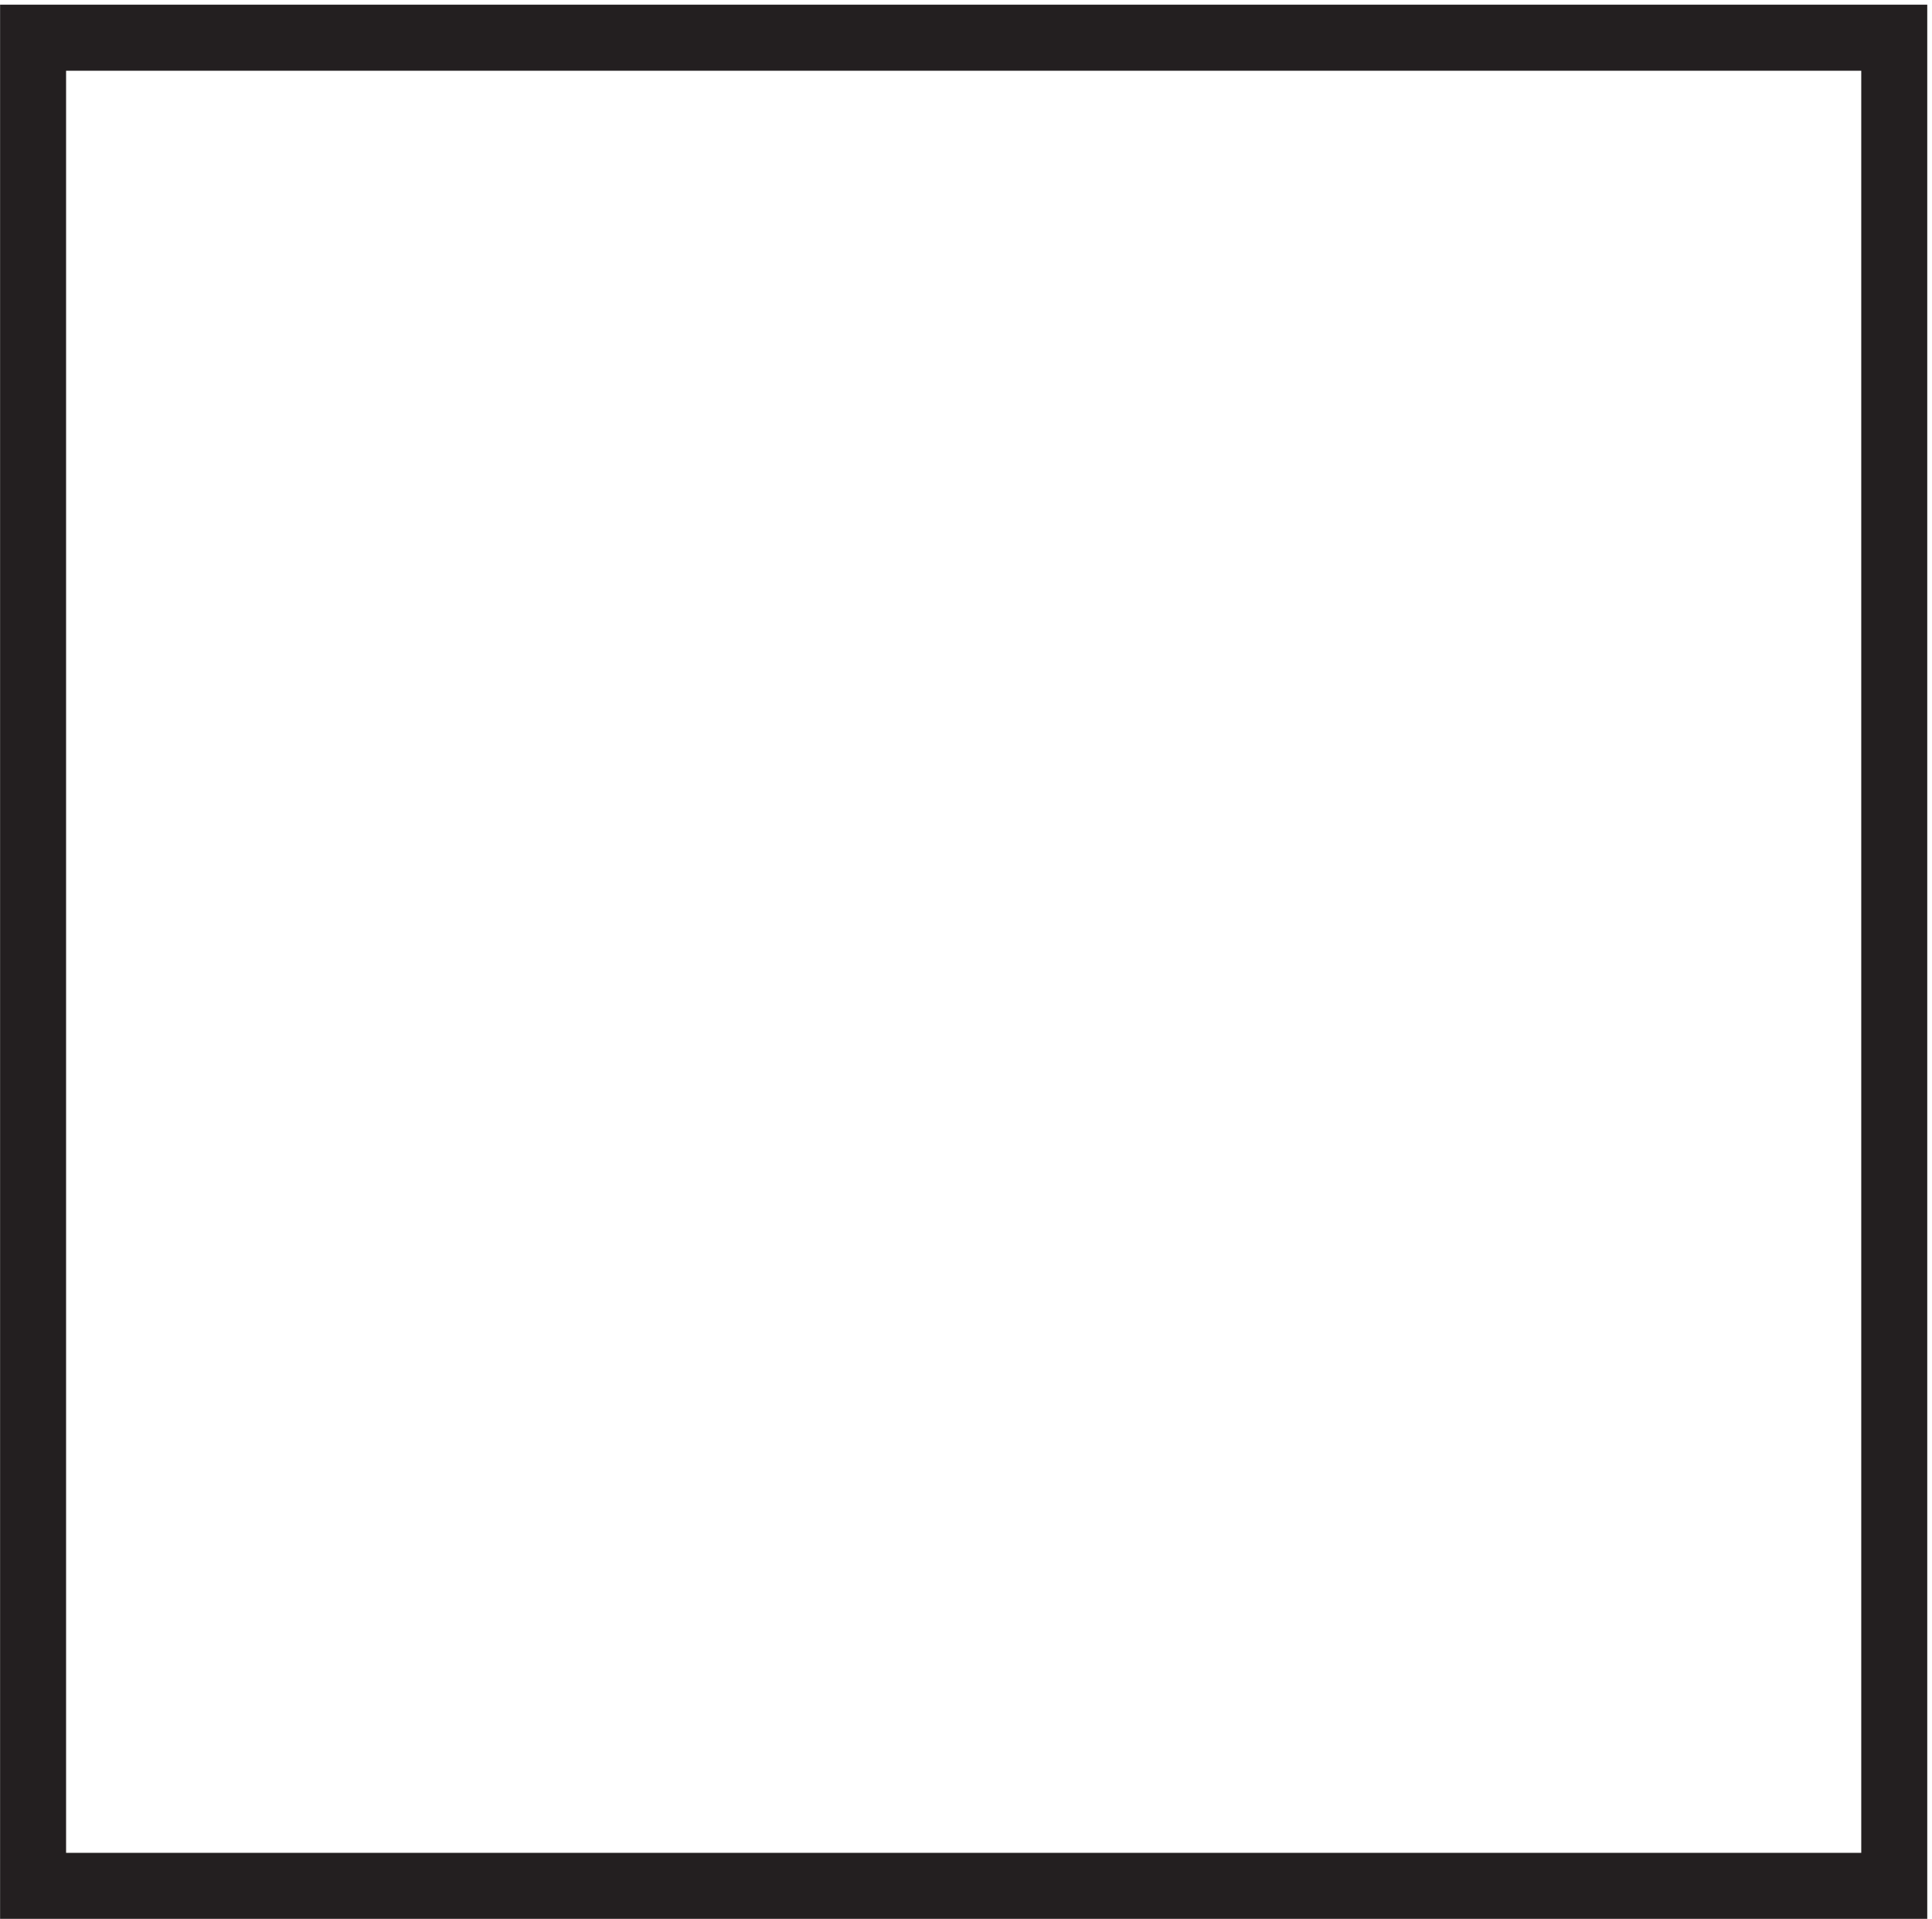
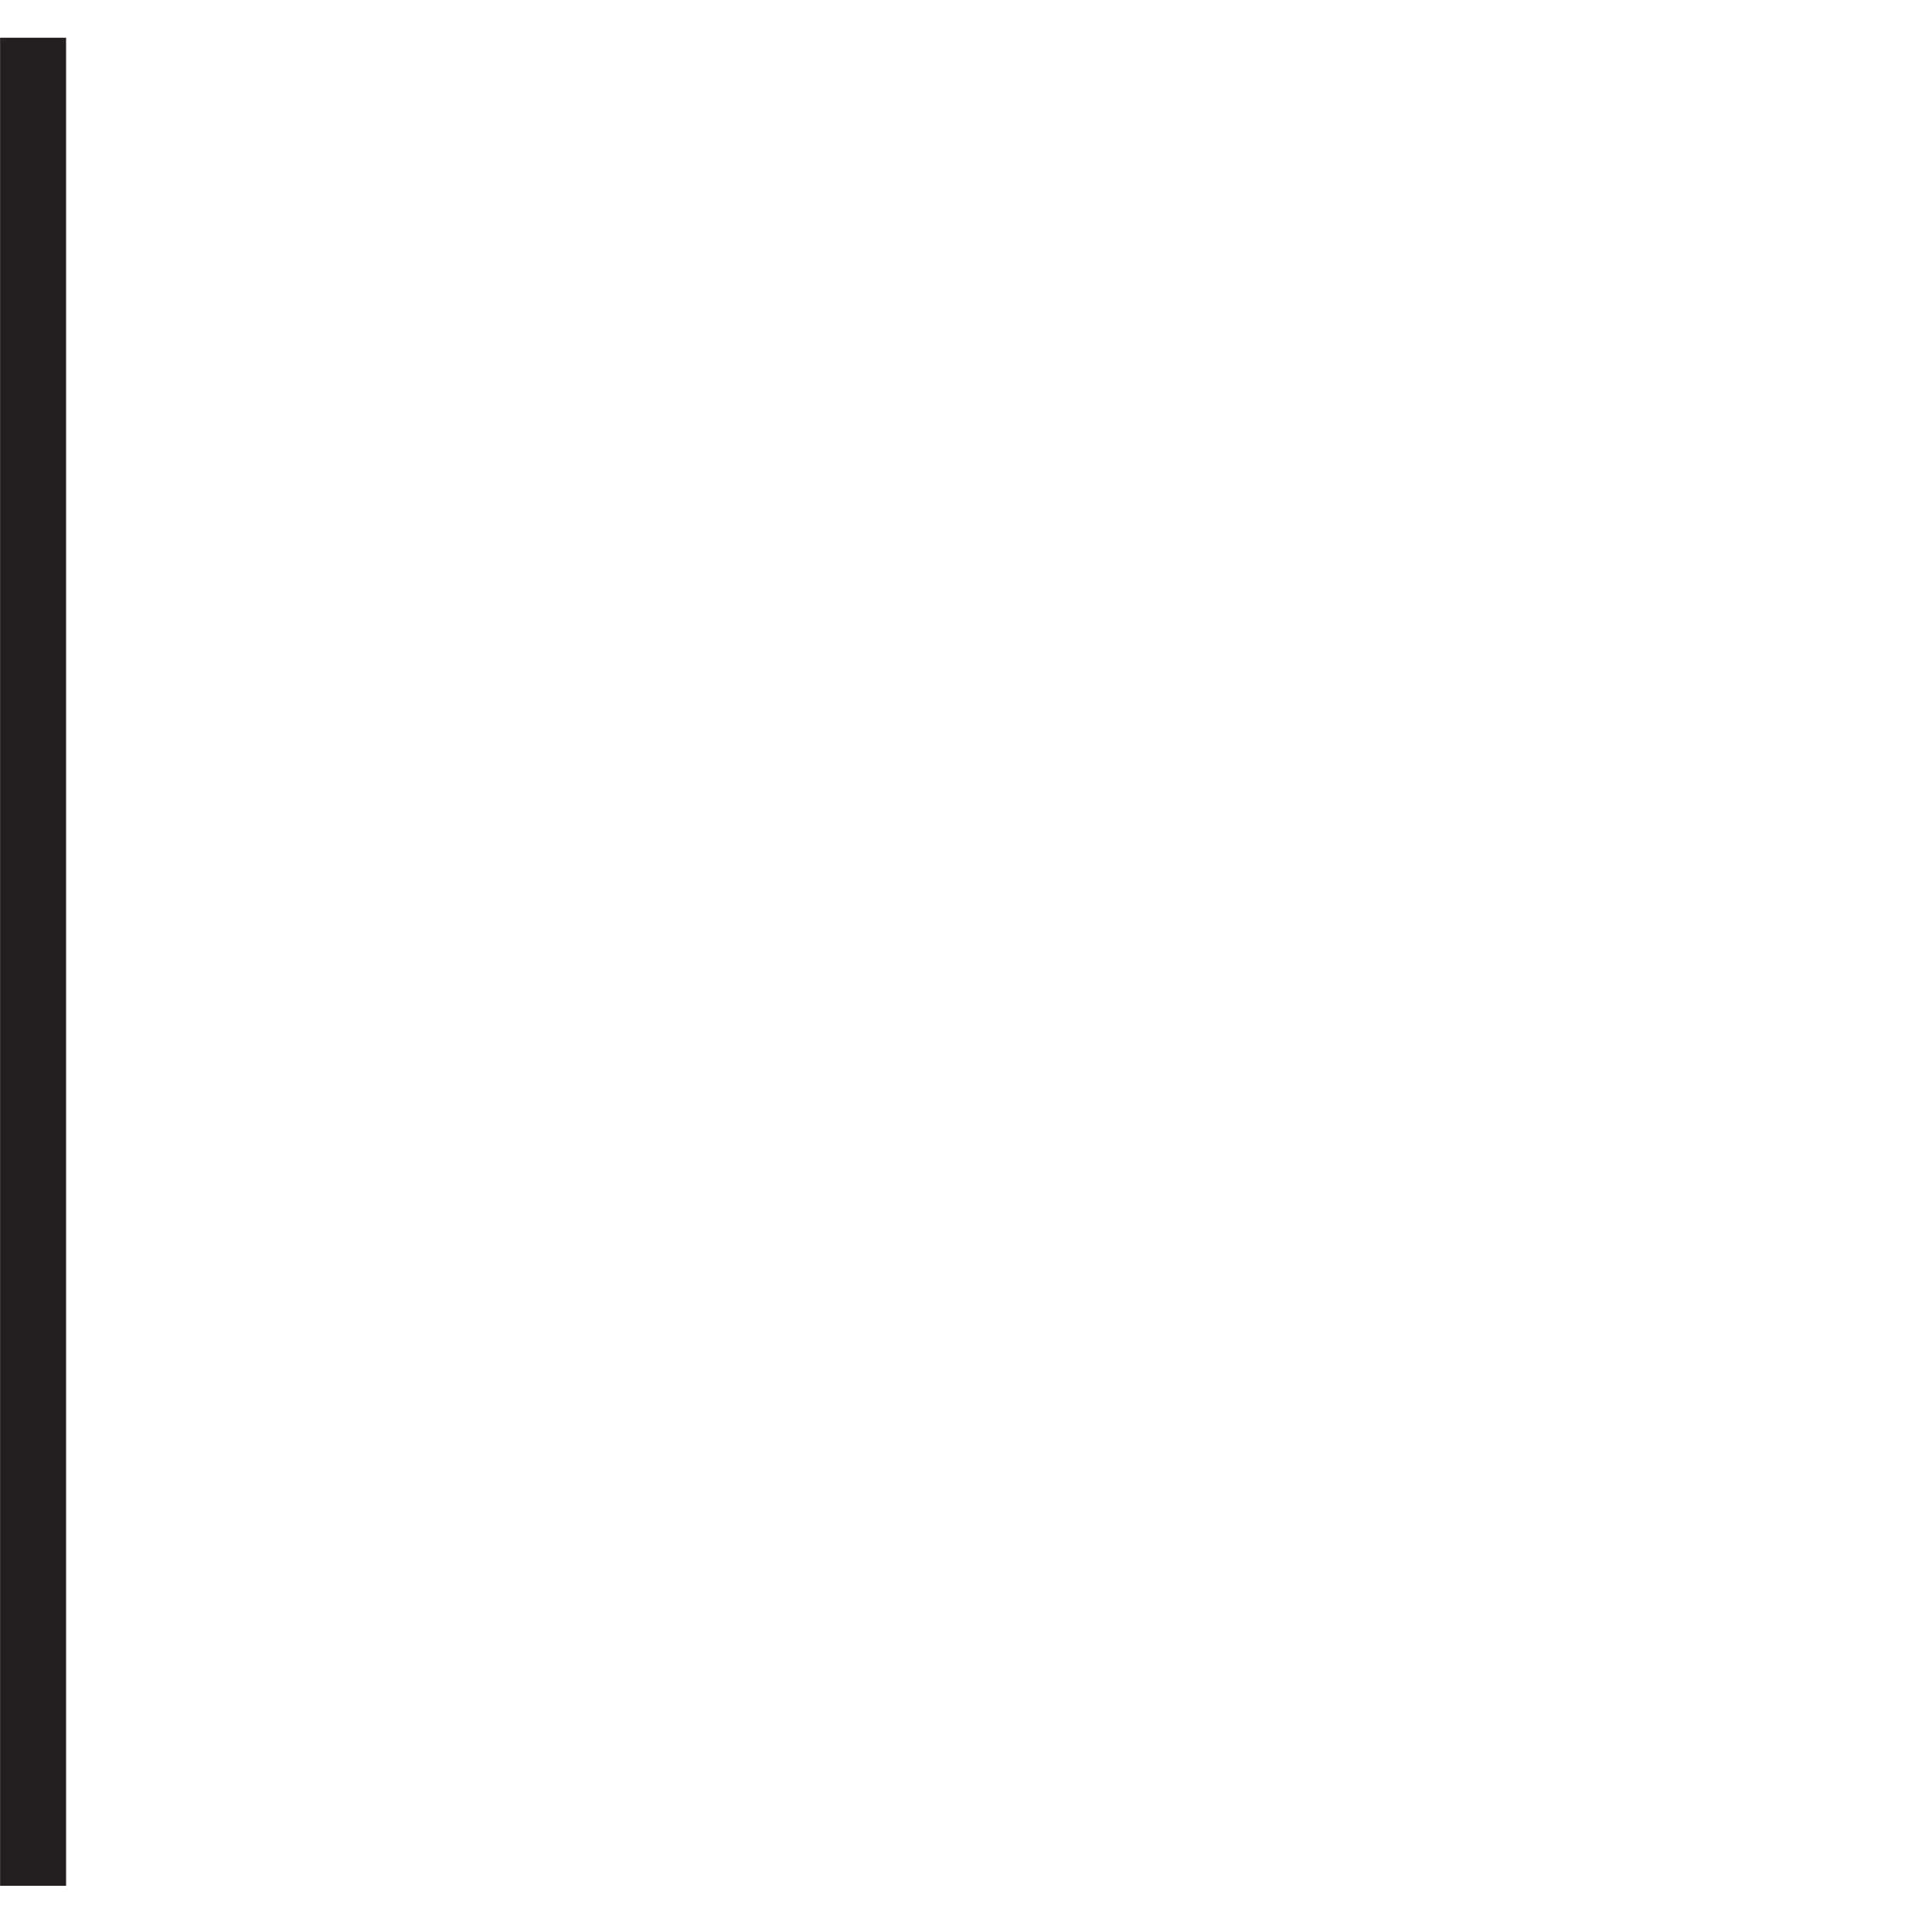
<svg xmlns="http://www.w3.org/2000/svg" xml:space="preserve" width="29.2" height="29">
-   <path d="M0 210h211.5V0H0Z" style="fill:none;stroke:#231f20;stroke-width:7.5;stroke-linecap:butt;stroke-linejoin:miter;stroke-miterlimit:10;stroke-dasharray:none;stroke-opacity:1" transform="matrix(.133 0 0 -.133 .5 28.5)" />
+   <path d="M0 210V0H0Z" style="fill:none;stroke:#231f20;stroke-width:7.5;stroke-linecap:butt;stroke-linejoin:miter;stroke-miterlimit:10;stroke-dasharray:none;stroke-opacity:1" transform="matrix(.133 0 0 -.133 .5 28.5)" />
</svg>